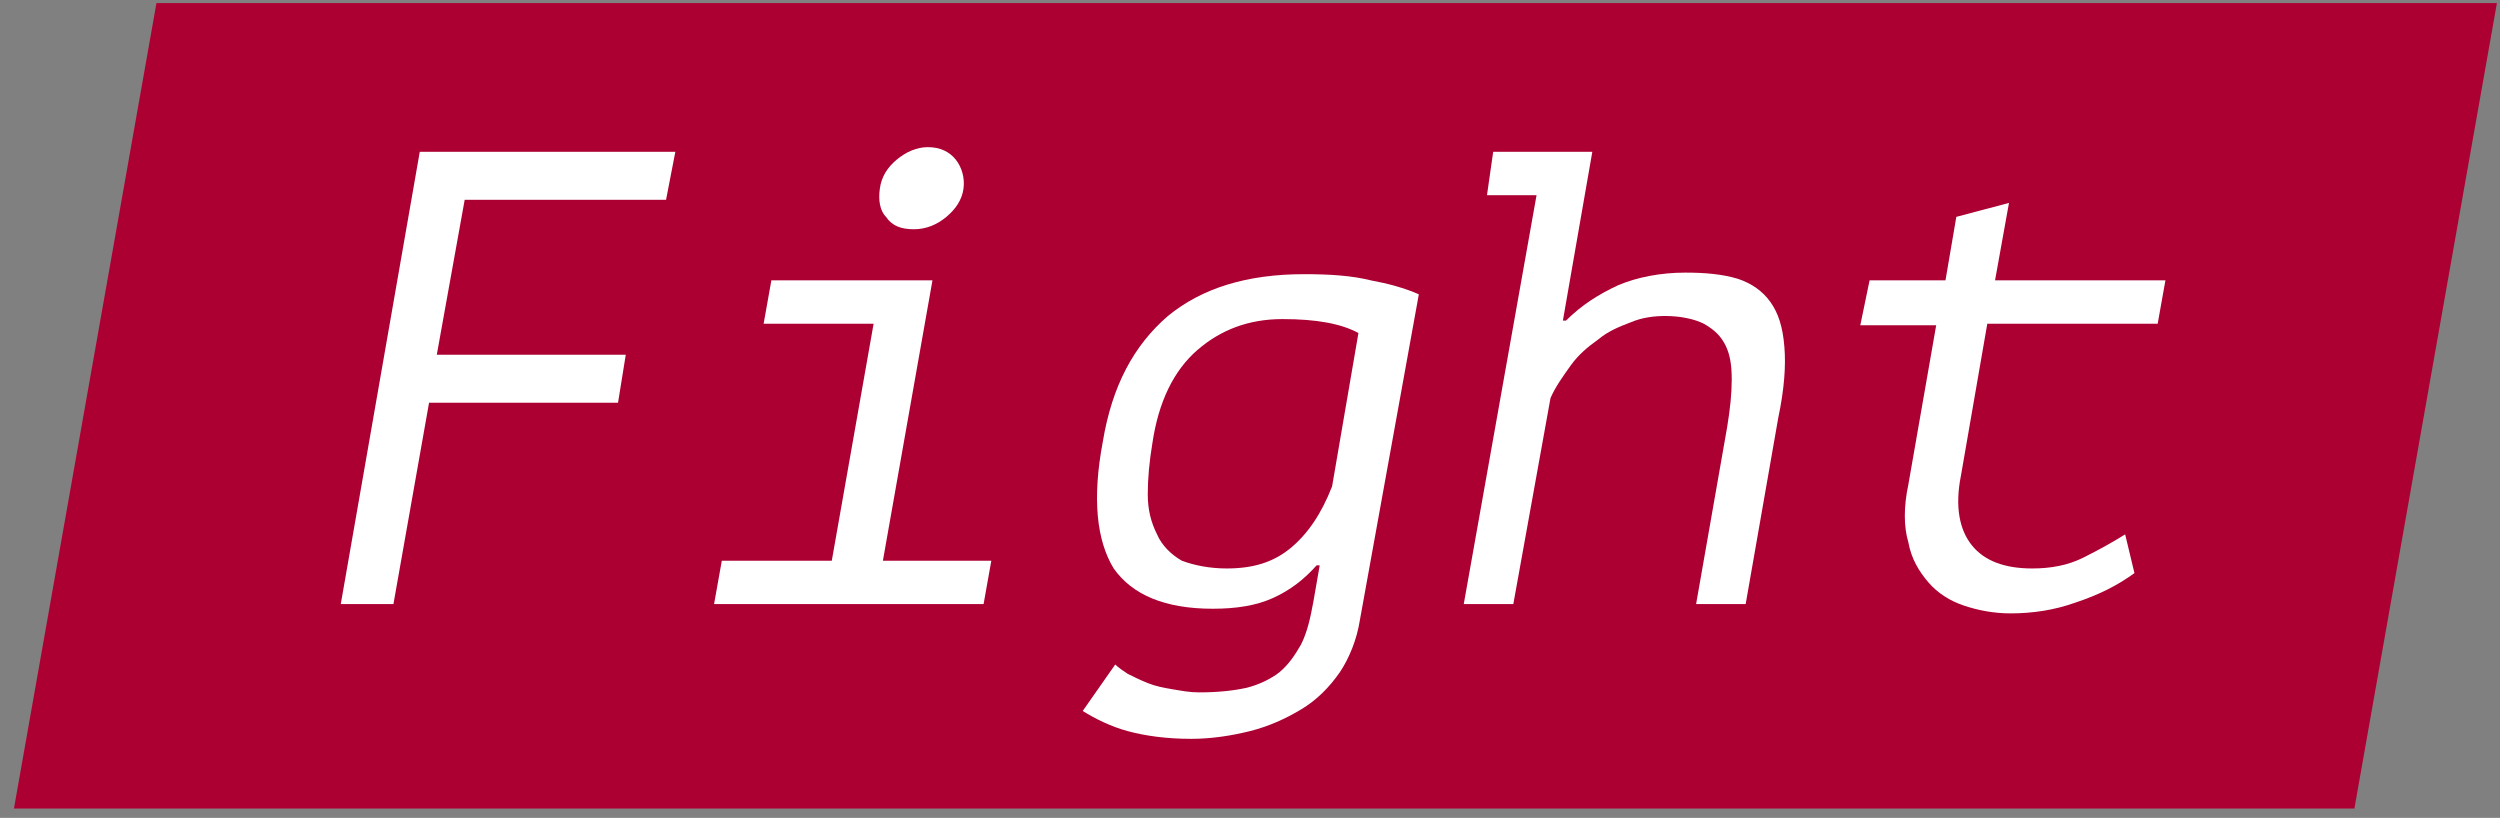
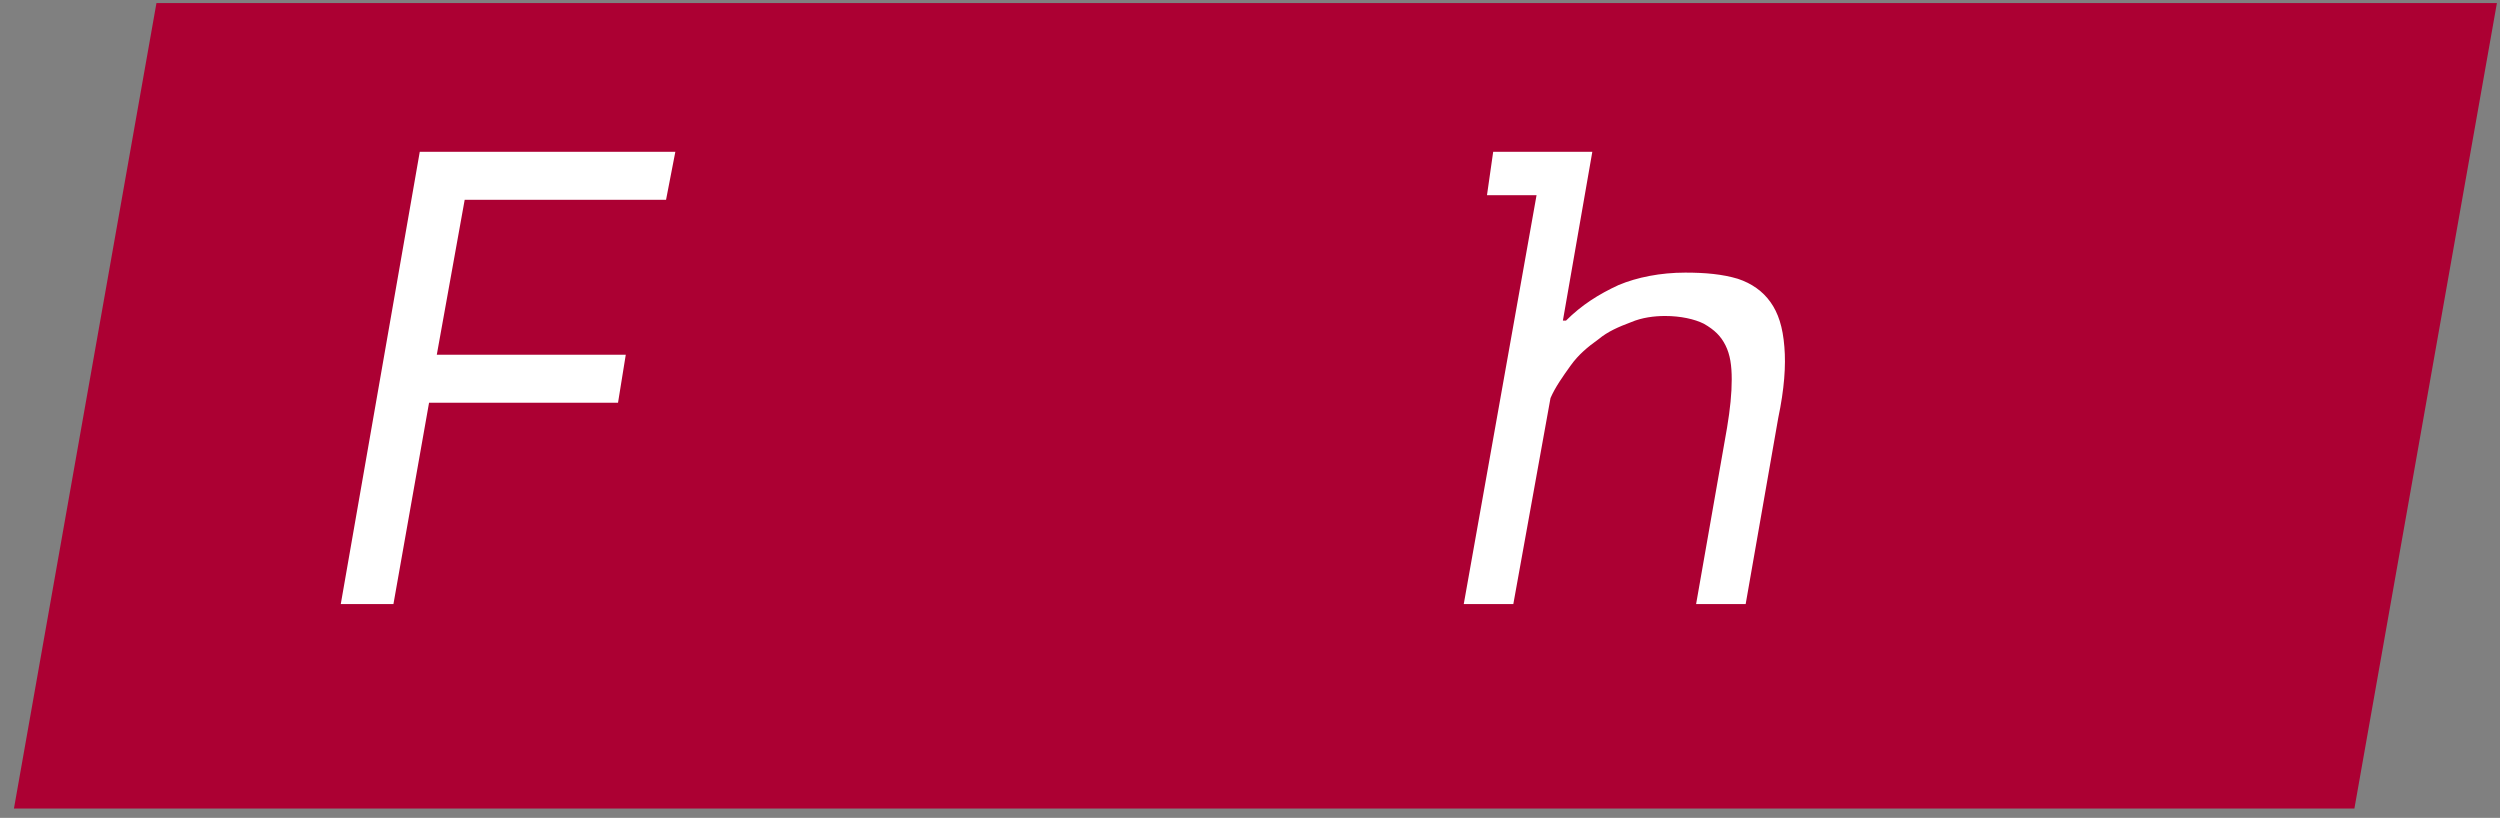
<svg xmlns="http://www.w3.org/2000/svg" id="Layer_1" x="0px" y="0px" viewBox="0 0 161.4 52.8" style="enable-background:new 0 0 161.4 52.8;" xml:space="preserve">
  <rect x="0" y="0" width="161.4" height="52.8" fill="#808080" stroke="none" />
  <style type="text/css"> .st0{fill:#AC0033;} .st1{fill:#FFFFFF;} </style>
  <g>
    <polygon class="st0" points="152,52.2 0.9,52.2 10.1,0.2 161.2,0.2 " />
    <g>
      <g>
        <path class="st1" d="M27.1,9.8h16.5L43,12.9H30l-1.8,10h12.2l-0.5,3.1H27.7l-2.3,13H22L27.1,9.8z" />
-         <path class="st1" d="M46.1,39l0.5-2.8h7.1l2.7-15.3h-7.1l0.5-2.8h10.4L57,36.2h7L63.5,39H46.1z M56.8,12.2 c0.1-0.8,0.5-1.4,1.1-1.9c0.6-0.5,1.3-0.8,2-0.8c0.8,0,1.4,0.3,1.8,0.8c0.4,0.5,0.6,1.2,0.5,1.9c-0.1,0.7-0.5,1.3-1.1,1.8 c-0.6,0.5-1.3,0.8-2.1,0.8c-0.8,0-1.4-0.2-1.8-0.8C56.8,13.6,56.7,12.9,56.8,12.2z" />
-         <path class="st1" d="M87.8,40c-0.2,1.3-0.7,2.5-1.3,3.4c-0.7,1-1.5,1.8-2.5,2.4c-1,0.6-2.1,1.1-3.3,1.4c-1.2,0.3-2.5,0.5-3.8,0.5 c-1.6,0-3-0.2-4.1-0.5c-1.1-0.3-2.1-0.8-2.9-1.3l2.1-3c0.2,0.2,0.5,0.4,0.8,0.6c0.4,0.2,0.8,0.4,1.3,0.6c0.5,0.2,1,0.3,1.6,0.4 c0.6,0.1,1.1,0.2,1.7,0.2c1.2,0,2.2-0.1,3.1-0.3c0.8-0.2,1.6-0.6,2.1-1c0.6-0.5,1-1.1,1.4-1.8c0.4-0.8,0.6-1.7,0.8-2.8l0.4-2.3 H85c-0.8,0.9-1.7,1.6-2.8,2.1c-1.1,0.5-2.4,0.7-3.9,0.7c-3.1,0-5.2-0.9-6.4-2.6c-1.1-1.8-1.4-4.5-0.7-8.2c0.6-3.6,2-6.2,4.2-8.1 c2.2-1.8,5.1-2.7,8.8-2.7c1.7,0,3.1,0.1,4.3,0.4c1.1,0.2,2.2,0.5,3.1,0.9L87.8,40z M79.2,36.7c1.7,0,3-0.4,4.1-1.3 c1.1-0.9,2-2.2,2.7-4l1.7-9.9c-1.1-0.6-2.7-0.9-4.9-0.9c-2.2,0-4,0.7-5.5,2c-1.5,1.3-2.5,3.3-2.9,6c-0.2,1.2-0.3,2.3-0.3,3.3 c0,1,0.2,1.8,0.6,2.6c0.3,0.7,0.9,1.3,1.6,1.7C77.1,36.5,78.1,36.7,79.2,36.7z" />
        <path class="st1" d="M96.4,9.8h6.4l-1.9,10.9h0.2c1-1,2.1-1.7,3.4-2.3c1.2-0.5,2.7-0.8,4.3-0.8c1.3,0,2.4,0.1,3.4,0.4 c0.9,0.3,1.6,0.8,2.1,1.5c0.5,0.7,0.8,1.6,0.9,2.9c0.1,1.2,0,2.7-0.4,4.6l-2.1,12h-3.2l2-11.4c0.2-1.2,0.3-2.2,0.3-3.1 c0-0.9-0.1-1.6-0.4-2.2c-0.3-0.6-0.7-1-1.4-1.4c-0.6-0.3-1.5-0.5-2.5-0.5c-0.7,0-1.5,0.1-2.2,0.4c-0.8,0.3-1.5,0.6-2.1,1.1 c-0.7,0.5-1.3,1-1.8,1.7c-0.5,0.7-1,1.4-1.3,2.1L97.7,39h-3.2l4.7-26.4h-3.2L96.4,9.8z" />
-         <path class="st1" d="M120.7,18.1h4.9l0.7-4.1l3.4-0.9l-0.9,5h11l-0.5,2.8h-11l-1.7,9.8c-0.4,2-0.1,3.5,0.7,4.5 c0.8,1,2.1,1.5,3.9,1.5c1.2,0,2.3-0.2,3.3-0.7c1-0.5,1.9-1,2.7-1.5l0.6,2.5c-1.1,0.8-2.3,1.4-3.8,1.9c-1.4,0.5-2.8,0.7-4.2,0.7 c-1.1,0-2.1-0.2-3-0.5c-0.9-0.3-1.7-0.8-2.3-1.5c-0.6-0.7-1.1-1.5-1.3-2.6c-0.3-1-0.3-2.3,0-3.7l1.8-10.3h-4.9L120.7,18.1z" />
      </g>
    </g>
  </g>
</svg>